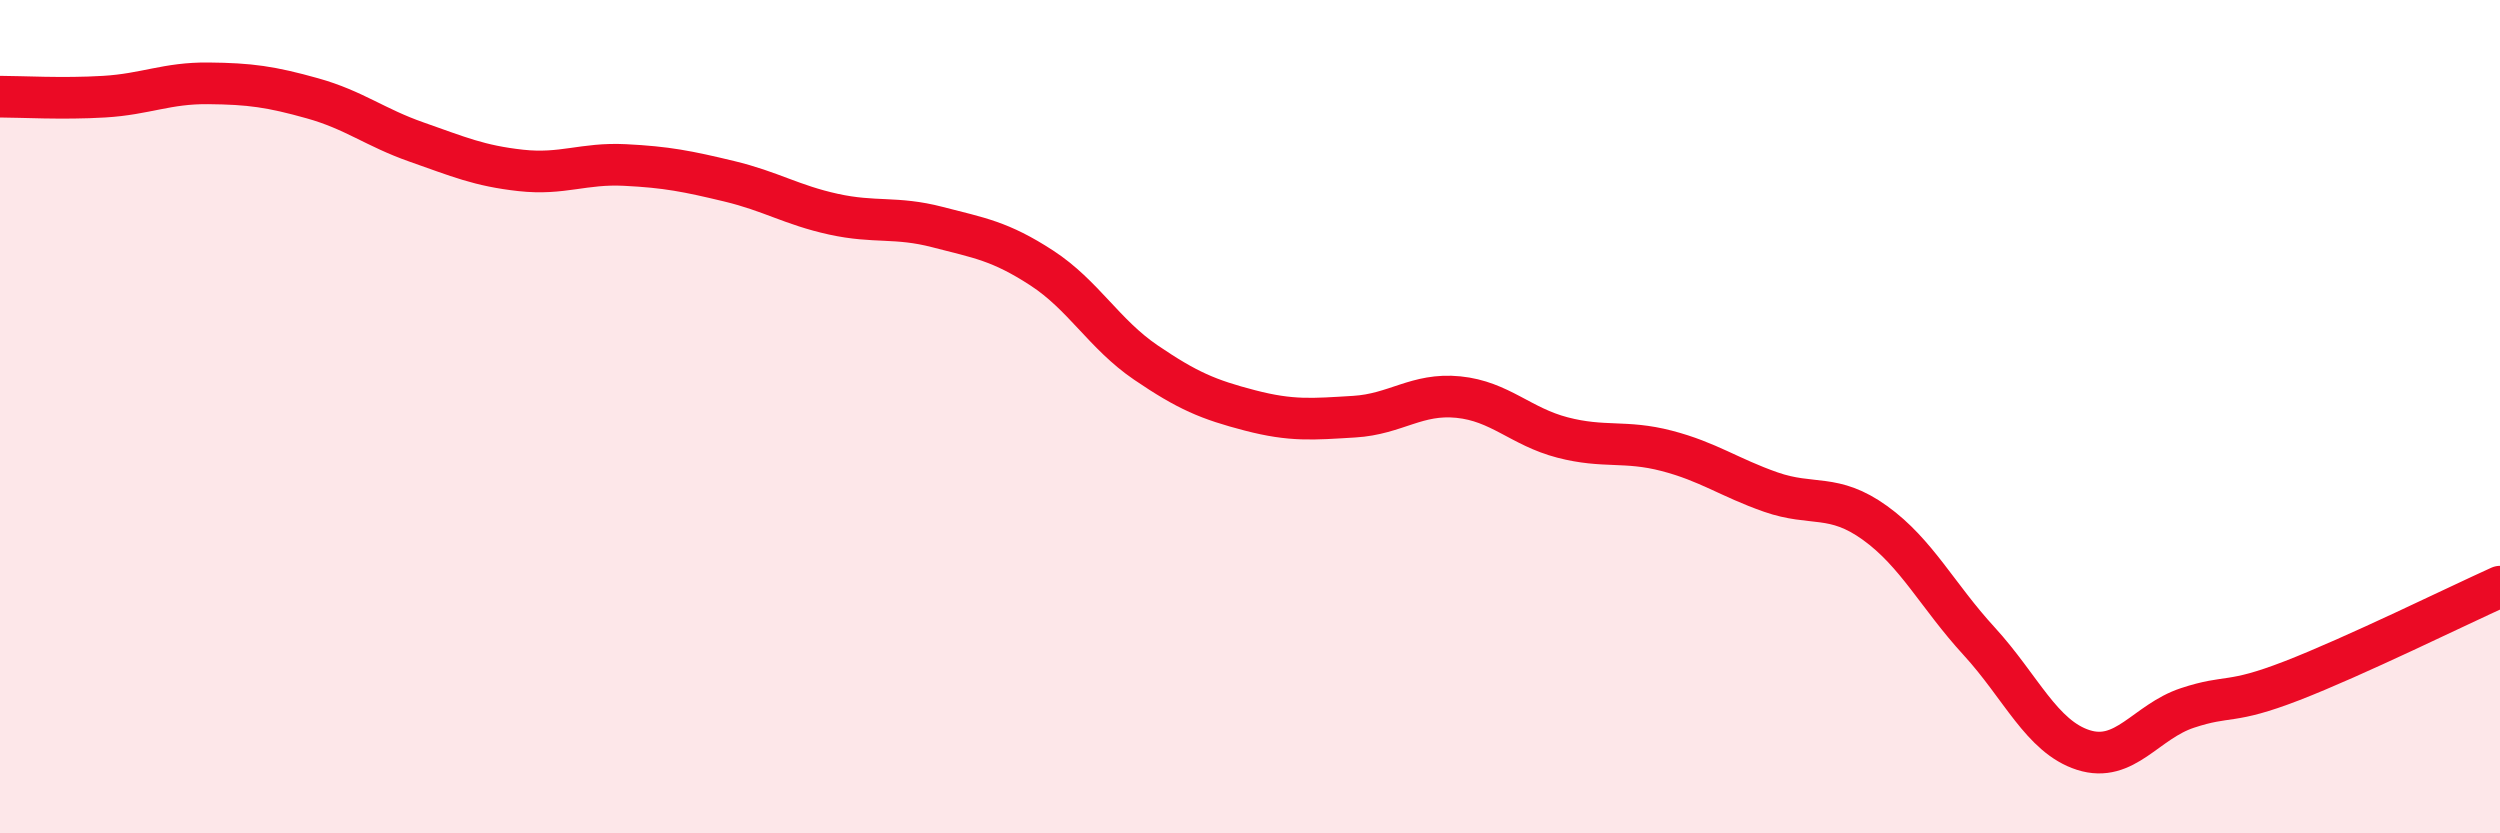
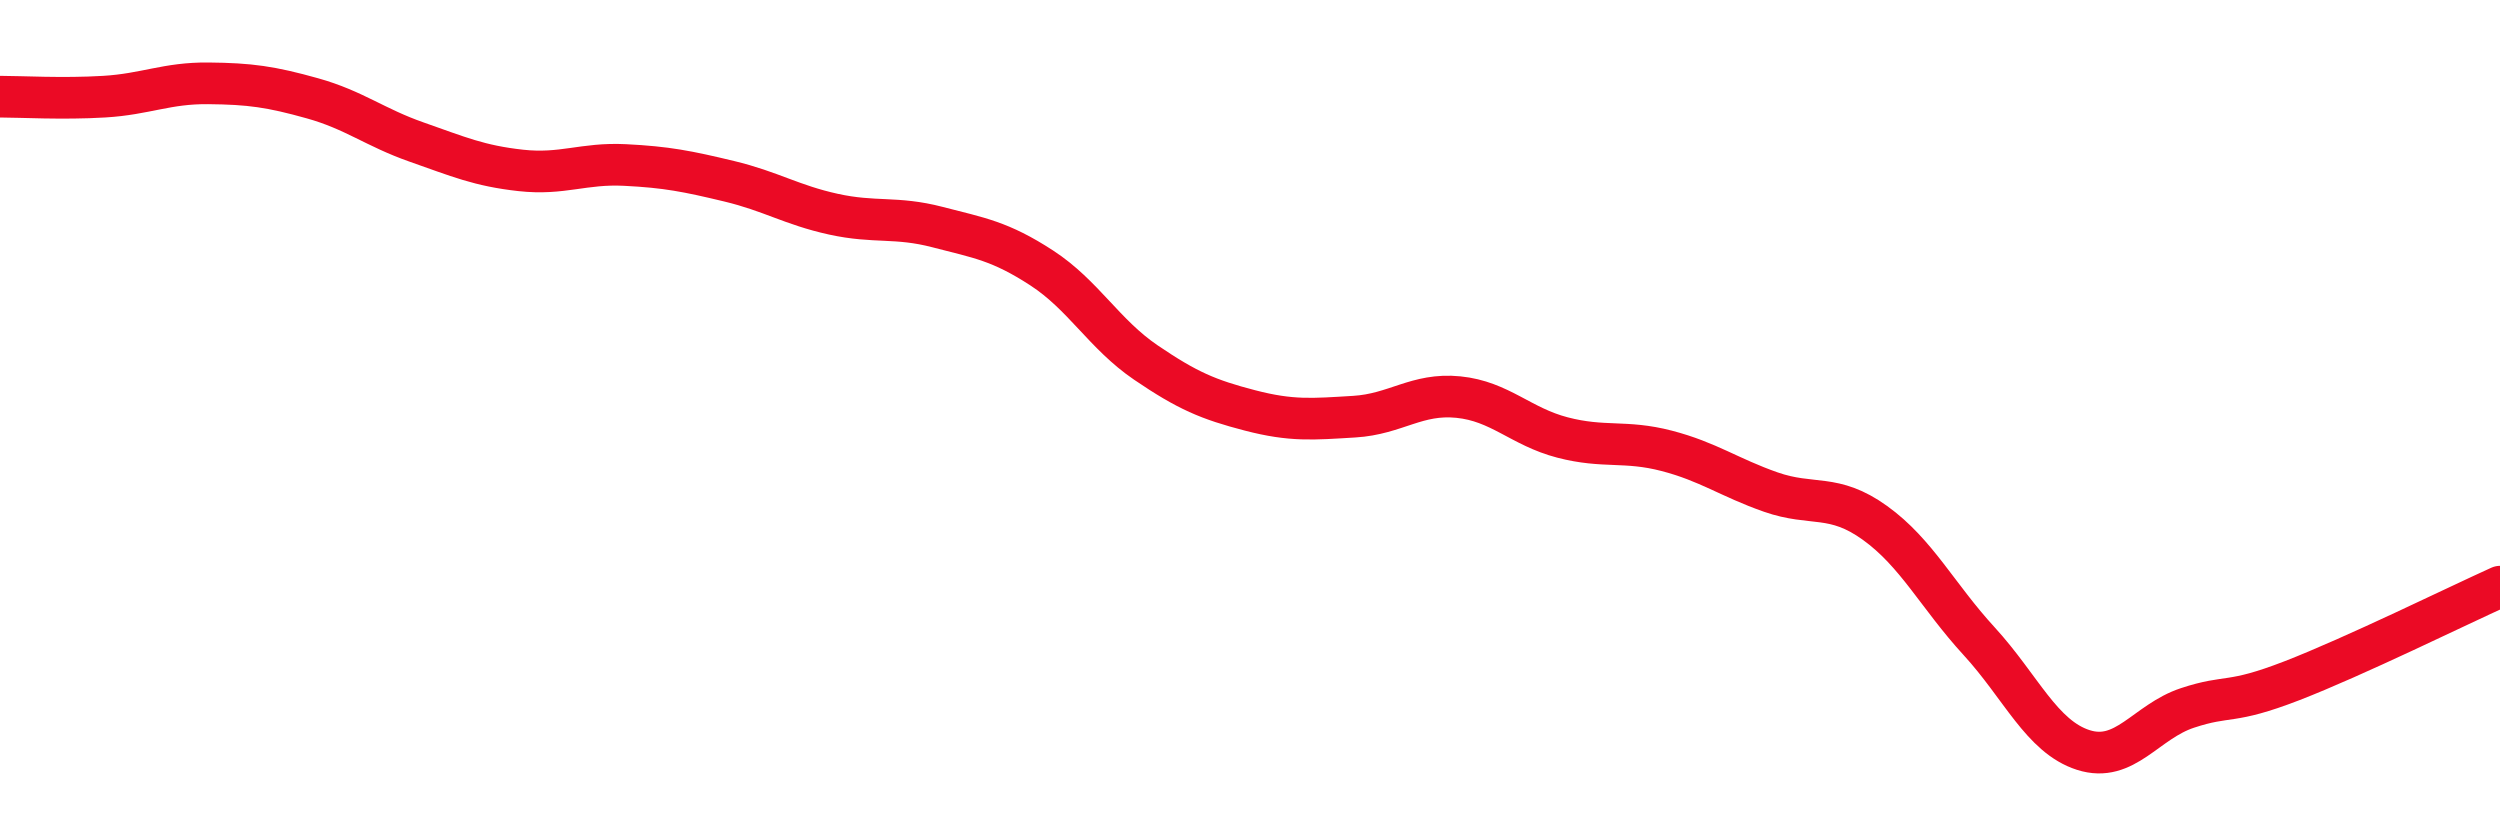
<svg xmlns="http://www.w3.org/2000/svg" width="60" height="20" viewBox="0 0 60 20">
-   <path d="M 0,2.32 C 0.5,2.32 1.5,2.38 2.5,2.32 C 3.5,2.26 4,1.99 5,2 C 6,2.01 6.5,2.08 7.5,2.36 C 8.5,2.64 9,3.06 10,3.41 C 11,3.76 11.5,3.98 12.5,4.09 C 13.5,4.2 14,3.91 15,3.96 C 16,4.01 16.5,4.11 17.5,4.35 C 18.5,4.59 19,4.92 20,5.14 C 21,5.36 21.5,5.19 22.5,5.45 C 23.5,5.71 24,5.78 25,6.43 C 26,7.08 26.5,8.02 27.5,8.7 C 28.5,9.38 29,9.59 30,9.85 C 31,10.11 31.5,10.06 32.5,10 C 33.5,9.94 34,9.43 35,9.53 C 36,9.63 36.5,10.24 37.5,10.5 C 38.5,10.76 39,10.56 40,10.82 C 41,11.08 41.5,11.46 42.5,11.81 C 43.5,12.16 44,11.83 45,12.55 C 46,13.27 46.5,14.3 47.5,15.39 C 48.5,16.48 49,17.68 50,18 C 51,18.32 51.5,17.32 52.5,16.99 C 53.5,16.66 53.5,16.92 55,16.34 C 56.5,15.76 59,14.53 60,14.08L60 20L0 20Z" fill="#EB0A25" opacity="0.1" stroke-linecap="round" stroke-linejoin="round" />
  <path d="M 0,2.32 C 0.5,2.32 1.5,2.38 2.5,2.32 C 3.5,2.26 4,1.99 5,2 C 6,2.01 6.5,2.08 7.5,2.36 C 8.5,2.64 9,3.06 10,3.41 C 11,3.76 11.5,3.98 12.5,4.09 C 13.5,4.2 14,3.91 15,3.96 C 16,4.01 16.5,4.11 17.5,4.35 C 18.5,4.59 19,4.92 20,5.14 C 21,5.36 21.5,5.19 22.5,5.45 C 23.5,5.71 24,5.78 25,6.43 C 26,7.08 26.5,8.02 27.5,8.7 C 28.5,9.38 29,9.59 30,9.85 C 31,10.11 31.5,10.06 32.5,10 C 33.5,9.94 34,9.43 35,9.53 C 36,9.63 36.5,10.24 37.5,10.5 C 38.5,10.76 39,10.56 40,10.82 C 41,11.08 41.5,11.46 42.5,11.81 C 43.5,12.16 44,11.83 45,12.55 C 46,13.27 46.5,14.3 47.5,15.39 C 48.5,16.48 49,17.68 50,18 C 51,18.32 51.5,17.32 52.5,16.99 C 53.5,16.66 53.5,16.92 55,16.34 C 56.5,15.76 59,14.53 60,14.08" stroke="#EB0A25" stroke-width="1" fill="none" stroke-linecap="round" stroke-linejoin="round" />
</svg>